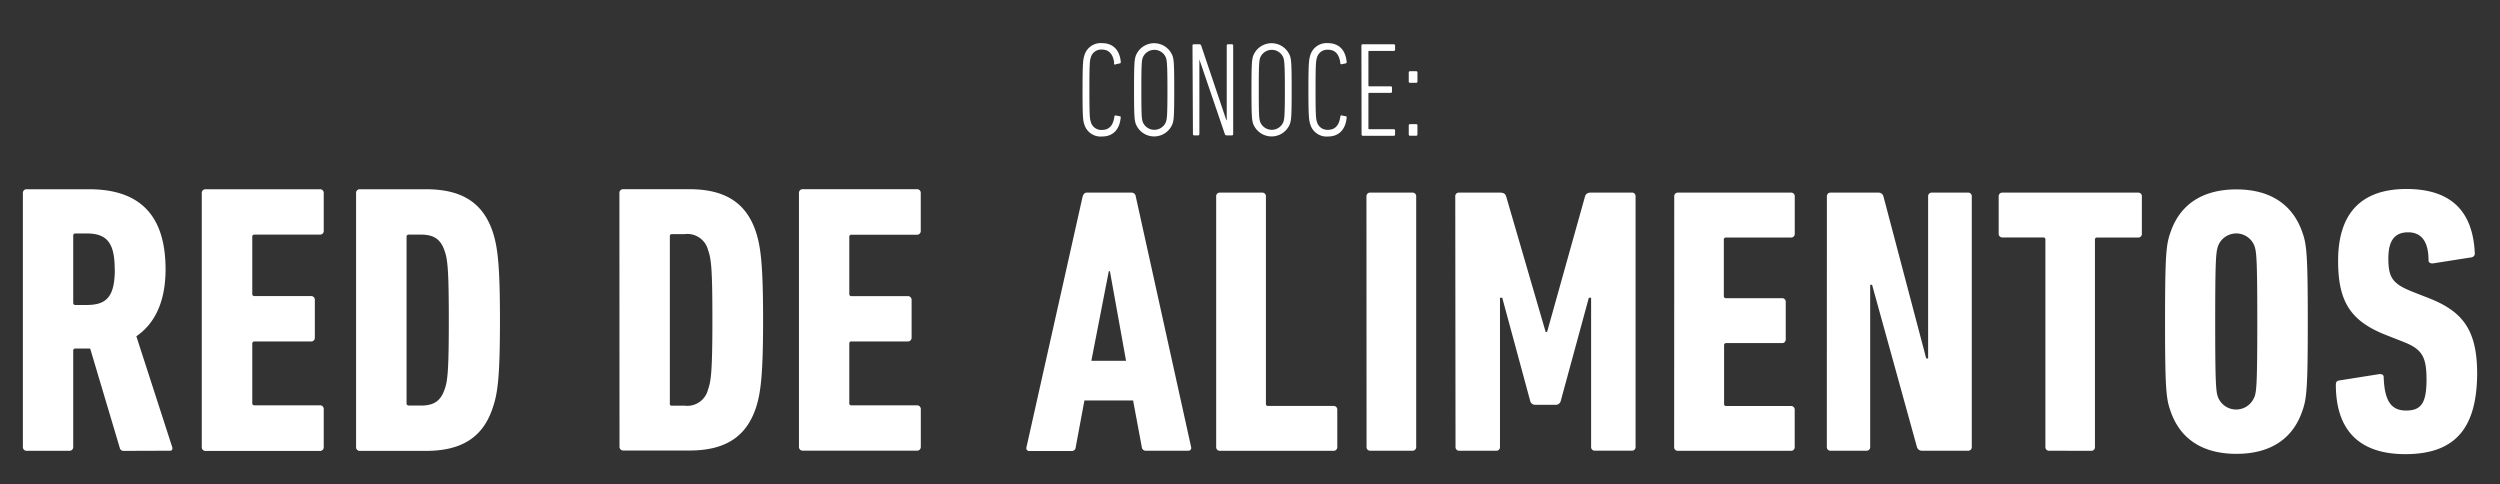
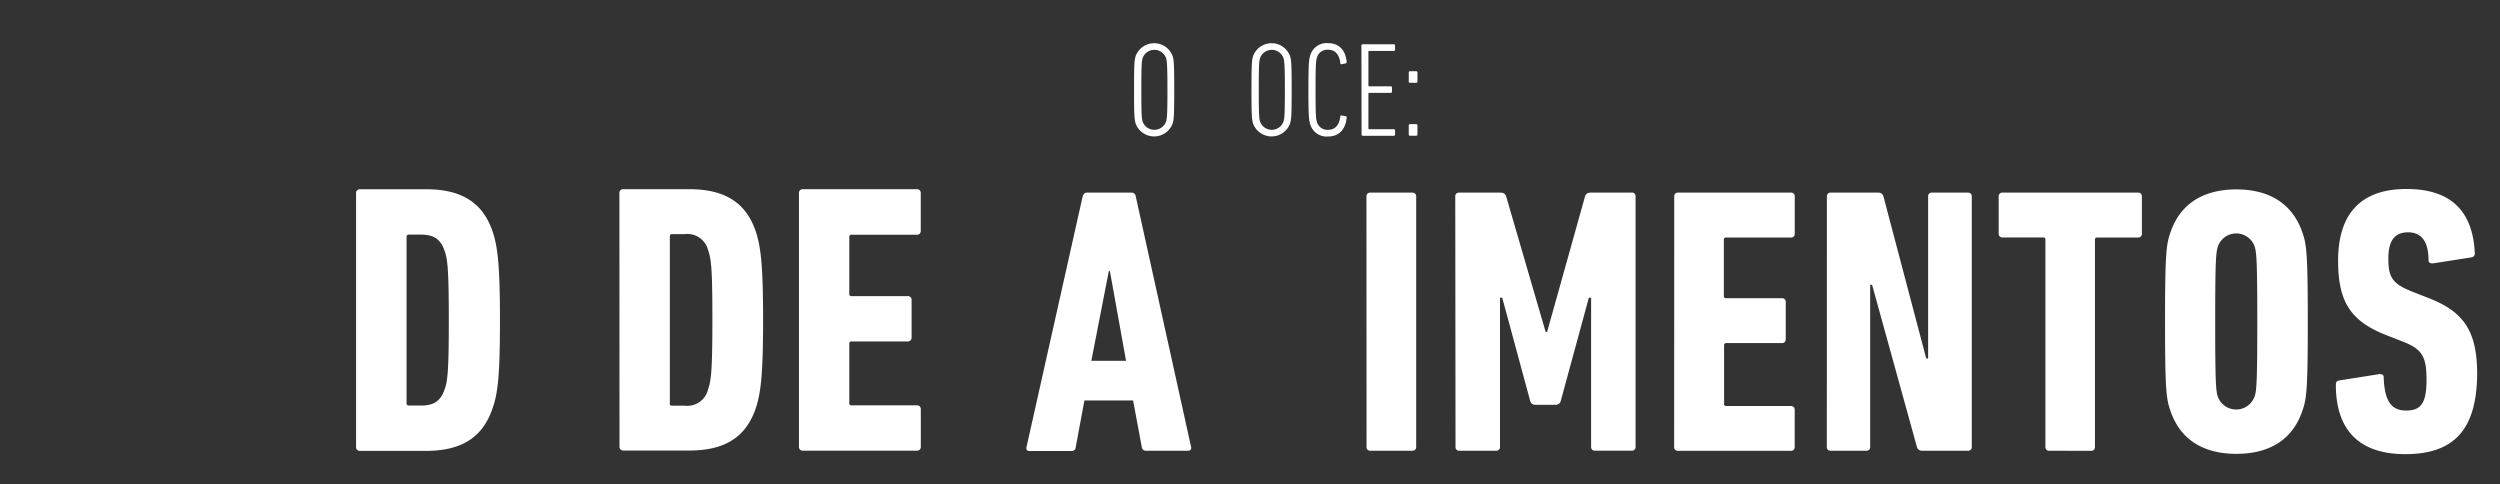
<svg xmlns="http://www.w3.org/2000/svg" id="Capa_1" data-name="Capa 1" viewBox="0 0 497.09 96.32">
  <rect x="0" y="0" width="497.09" height="96.32" fill="#333333" stroke="none" />
  <defs>
    <style>.cls-1{fill:#fff;}</style>
  </defs>
  <title>h1-hor</title>
-   <path class="cls-1" d="M24.65,89.65a.76.76,0,0,1-.84-.61L17.93,69.3H15a.4.4,0,0,0-.44.44V88.87a.72.72,0,0,1-.68.76H5.31a.72.72,0,0,1-.76-.68s0,0,0,0V38.39a.72.72,0,0,1,.67-.76H17.7C27,37.63,32.92,42,32.92,53.54c0,6.58-2.22,10.86-5.81,13.32l7.12,22c.15.38,0,.76-.38.76ZM22.81,53.54c0-5.43-1.69-7.12-5.59-7.12H15a.4.4,0,0,0-.44.44V60.2a.4.4,0,0,0,.36.44h2.31c3.92,0,5.6-1.59,5.6-7.1Z" />
-   <path class="cls-1" d="M40.12,38.39a.72.72,0,0,1,.67-.76H63.61a.72.72,0,0,1,.76.76v7.5a.72.72,0,0,1-.68.76H50.6a.4.4,0,0,0-.44.44V58.43a.4.4,0,0,0,.36.44H61.84a.72.72,0,0,1,.76.76v7.51a.72.72,0,0,1-.68.76H50.6a.4.4,0,0,0-.44.44V80.15a.4.4,0,0,0,.36.44H63.61a.72.72,0,0,1,.76.76V88.9a.72.72,0,0,1-.68.76H40.88a.72.72,0,0,1-.76-.76Z" />
  <path class="cls-1" d="M70.8,38.39a.72.72,0,0,1,.67-.76H84.72c7.19,0,11.4,2.75,13.31,8.65.92,2.91,1.38,6.43,1.38,17.37S99,78.1,98,81c-1.91,5.89-6.12,8.65-13.31,8.65H71.56a.72.72,0,0,1-.76-.76ZM81.28,80.64h2.45c2.53,0,3.9-.92,4.67-3.21.61-1.61.84-3.82.84-13.79S89,51.48,88.39,49.86c-.76-2.29-2.14-3.21-4.67-3.21H81.28a.4.4,0,0,0-.44.44V80.14a.4.4,0,0,0,.32.48h.13Z" />
  <path class="cls-1" d="M123.16,38.4a.73.73,0,0,1,.67-.78h13.23c7.18,0,11.39,2.76,13.29,8.63.91,2.9,1.38,6.42,1.38,17.35s-.47,14.45-1.38,17.35c-1.92,5.89-6.11,8.63-13.29,8.63H123.94a.73.73,0,0,1-.76-.69s0,0,0-.07Zm10.48,42.26h2.45a4.25,4.25,0,0,0,4.71-3.28c.6-1.61.85-3.82.85-13.81s-.22-12.08-.85-13.81a4.25,4.25,0,0,0-4.66-3.21h-2.5a.4.4,0,0,0-.45.45V80.15a.4.4,0,0,0,.45.52Z" />
  <path class="cls-1" d="M158.86,38.4a.73.73,0,0,1,.67-.78h22.79a.73.73,0,0,1,.76.78v7.49a.73.73,0,0,1-.67.78H169.34a.4.4,0,0,0-.47.45V58.43a.4.4,0,0,0,.33.45h11.3a.73.73,0,0,1,.76.69s0,0,0,.07v7.49a.73.73,0,0,1-.69.76H169.34a.4.4,0,0,0-.47.47V80.13a.4.4,0,0,0,.31.47h13.15a.73.73,0,0,1,.76.69s0,0,0,.07v7.49a.73.73,0,0,1-.69.76H159.62a.73.73,0,0,1-.76-.69s0,0,0-.07Z" />
  <path class="cls-1" d="M215.27,39.06c.16-.45.38-.76.83-.76H225a.83.83,0,0,1,.83.76l11,49.8a.57.57,0,0,1-.6.76h-8.37a.78.78,0,0,1-.83-.72v0l-1.73-9.27h-9.68l-1.73,9.29a.78.78,0,0,1-.79.76H204.7a.57.57,0,0,1-.6-.76Zm8.63,32.68-3.21-17.82h-.22L217,71.74Z" />
-   <path class="cls-1" d="M241.82,39.06a.71.71,0,0,1,.65-.76h8.48a.71.71,0,0,1,.76.76V80.27a.4.4,0,0,0,.34.45h13.09a.71.71,0,0,1,.76.76v7.39a.71.71,0,0,1-.65.76H242.58a.71.71,0,0,1-.76-.76Z" />
  <path class="cls-1" d="M271.7,39.06a.71.71,0,0,1,.65-.76h8.48a.71.71,0,0,1,.76.76v49.8a.71.71,0,0,1-.65.76h-8.46a.71.71,0,0,1-.76-.76Z" />
  <path class="cls-1" d="M289.36,39.06a.71.71,0,0,1,.65-.76h8.26c.67,0,1.05.22,1.21.76L307.33,66h.29l7.54-26.95c.16-.52.54-.76,1.21-.76h8.08a.71.71,0,0,1,.76.76v49.8a.71.71,0,0,1-.65.76h-7.43a.71.71,0,0,1-.76-.76V59.2h-.45l-5.59,20.53a1,1,0,0,1-1,.76h-4.07a1,1,0,0,1-1-.76L298.7,59.2h-.45V88.86a.71.71,0,0,1-.65.76h-7.43a.71.71,0,0,1-.76-.76Z" />
  <path class="cls-1" d="M332.9,39.06a.71.71,0,0,1,.65-.76H356.1a.71.71,0,0,1,.76.76v7.41a.71.71,0,0,1-.65.76h-13a.4.4,0,0,0-.45.45V58.84a.4.4,0,0,0,.34.45h11.21a.71.71,0,0,1,.76.76v7.41a.71.71,0,0,1-.65.76H343.26a.4.4,0,0,0-.45.45V80.28a.4.4,0,0,0,.34.45h12.94a.71.71,0,0,1,.76.76v7.39a.71.71,0,0,1-.65.76H333.64a.71.71,0,0,1-.76-.76Z" />
  <path class="cls-1" d="M363.25,39.06a.71.71,0,0,1,.65-.76h9.55a1,1,0,0,1,1.05.76L383,71.27h.38V39.06a.71.71,0,0,1,.65-.76h7.27a.71.71,0,0,1,.76.76v49.8a.71.71,0,0,1-.65.76H382.2a1,1,0,0,1-1.05-.76l-8.91-32.23h-.38V88.86a.71.71,0,0,1-.65.76H364a.71.71,0,0,1-.76-.76Z" />
  <path class="cls-1" d="M407.46,89.62a.71.71,0,0,1-.76-.76V47.66a.4.4,0,0,0-.34-.45h-8.19a.71.71,0,0,1-.76-.76V39.06a.71.71,0,0,1,.65-.76h27.06a.71.71,0,0,1,.76.76v7.41a.71.71,0,0,1-.65.76H417a.4.4,0,0,0-.45.45V88.88a.71.71,0,0,1-.65.76h-.11Z" />
  <path class="cls-1" d="M431.54,81.61c-.83-2.33-1.05-4.45-1.05-17.66s.22-15.33,1.05-17.66c1.88-5.66,6.42-8.63,13.14-8.63s11.24,3,13.14,8.63c.83,2.33,1.05,4.45,1.05,17.66s-.22,15.31-1.05,17.66c-1.88,5.66-6.4,8.63-13.14,8.63S433.42,87.27,431.54,81.61Zm16.75-2.71c.38-1.21.54-2.49.54-14.93s-.16-13.81-.54-15A3.87,3.87,0,0,0,441,49c-.38,1.21-.54,2.49-.54,15s.16,13.81.54,14.93a3.88,3.88,0,0,0,7.25,0Z" />
  <path class="cls-1" d="M478.26,90.3c-9.29,0-13.81-4.9-13.81-13.81,0-.45.16-.76.6-.83l8.08-1.28c.54,0,.83.16.83.6.16,4.75,1.5,6.65,4.45,6.65s4.07-1.43,4.07-6.11-.9-6.11-4.75-7.61l-3.09-1.21c-7.25-2.8-9.74-6.65-9.74-14.86,0-9.27,4.45-14.26,13.59-14.26s13.21,4.68,13.59,12.76a.76.76,0,0,1-.67.83l-7.7,1.21c-.45,0-.83-.16-.83-.6,0-3.69-1.36-5.59-4.07-5.59s-3.92,1.73-3.92,5.18c0,3.85.83,5.06,4.83,6.65l3.09,1.21c7,2.71,9.74,6.49,9.74,15.17C492.45,84.86,488.44,90.3,478.26,90.3Z" />
-   <path class="cls-1" d="M215.25,17.85c0-5.32.11-6,.35-6.79a3.38,3.38,0,0,1,3.55-2.48c2.13,0,3.46,1.33,3.7,3.67,0,.19,0,.29-.16.35l-.8.16a.21.21,0,1,1-.35-.24c-.21-1.7-1-2.66-2.42-2.66a2.13,2.13,0,0,0-2.24,1.6c-.19.59-.27,1.2-.27,6.36s.08,5.78.27,6.36a2.14,2.14,0,0,0,2.28,1.65c1.44,0,2.21-1,2.42-2.66a.2.2,0,0,1,.2-.21l.09,0,.8.16c.16,0,.19.16.16.32-.24,2.37-1.57,3.7-3.7,3.7a3.38,3.38,0,0,1-3.55-2.48C215.33,23.88,215.25,23.18,215.25,17.85Z" />
  <path class="cls-1" d="M225.84,24.65c-.27-.8-.35-1.49-.35-6.79s.08-6,.35-6.79a3.92,3.92,0,0,1,7.29,0c.27.8.35,1.49.35,6.79s-.08,6-.35,6.79a3.92,3.92,0,0,1-7.29,0Zm6-.43c.19-.61.29-1.17.29-6.36s-.11-5.75-.29-6.36a2.48,2.48,0,0,0-4.63,0c-.19.61-.27,1.17-.27,6.36s.08,5.75.27,6.36a2.48,2.48,0,0,0,4.63,0Z" />
-   <path class="cls-1" d="M237.11,9.07a.25.25,0,0,1,.23-.27h1.07c.24,0,.35.05.43.27l5,14.83h.08V9.07a.25.25,0,0,1,.23-.27h.78a.25.25,0,0,1,.27.27V26.65a.25.25,0,0,1-.23.27h-1c-.24,0-.35-.05-.43-.27l-5.06-14.83h0V26.65a.25.25,0,0,1-.23.27h-.78a.25.25,0,0,1-.27-.27Z" />
  <path class="cls-1" d="M249.19,24.65c-.27-.8-.35-1.49-.35-6.79s.08-6,.35-6.79a3.92,3.92,0,0,1,7.29,0c.27.8.35,1.49.35,6.79s-.08,6-.35,6.79a3.92,3.92,0,0,1-7.29,0Zm6-.43c.19-.61.29-1.17.29-6.36s-.11-5.75-.29-6.36a2.48,2.48,0,0,0-4.63,0c-.19.61-.27,1.17-.27,6.36s.08,5.75.27,6.36a2.48,2.48,0,0,0,4.63,0Z" />
  <path class="cls-1" d="M260.16,17.85c0-5.32.11-6,.35-6.79a3.38,3.38,0,0,1,3.55-2.48c2.13,0,3.46,1.33,3.7,3.67,0,.19,0,.29-.16.35l-.8.16a.2.2,0,0,1-.29-.21c-.21-1.7-1-2.66-2.42-2.66a2.13,2.13,0,0,0-2.24,1.6c-.19.59-.27,1.2-.27,6.36s.08,5.78.27,6.36a2.13,2.13,0,0,0,2.24,1.6c1.44,0,2.21-1,2.42-2.66,0-.16.13-.24.29-.19l.8.16c.16,0,.19.16.16.32-.24,2.37-1.57,3.7-3.7,3.7a3.38,3.38,0,0,1-3.55-2.48C260.27,23.88,260.16,23.18,260.16,17.85Z" />
  <path class="cls-1" d="M270.7,9.07a.25.25,0,0,1,.23-.27h6.19a.25.25,0,0,1,.27.27v.79a.25.25,0,0,1-.23.27h-4.91a.14.14,0,0,0-.16.16V17a.14.14,0,0,0,.12.16h4.3a.25.25,0,0,1,.27.27v.77a.25.25,0,0,1-.23.27h-4.3a.14.14,0,0,0-.16.16v6.9a.14.14,0,0,0,.12.16h4.91a.25.25,0,0,1,.27.27v.77a.25.25,0,0,1-.23.27H271a.25.25,0,0,1-.27-.27Z" />
  <path class="cls-1" d="M280.11,16.21V14.43a.25.25,0,0,1,.23-.27h1.23a.25.25,0,0,1,.27.27v1.77a.25.25,0,0,1-.23.27h-1.23a.25.25,0,0,1-.27-.27Zm0,8.74a.25.25,0,0,1,.23-.27h1.23a.25.25,0,0,1,.27.27v1.77a.25.25,0,0,1-.23.27h-1.23a.25.25,0,0,1-.27-.27Z" />
</svg>